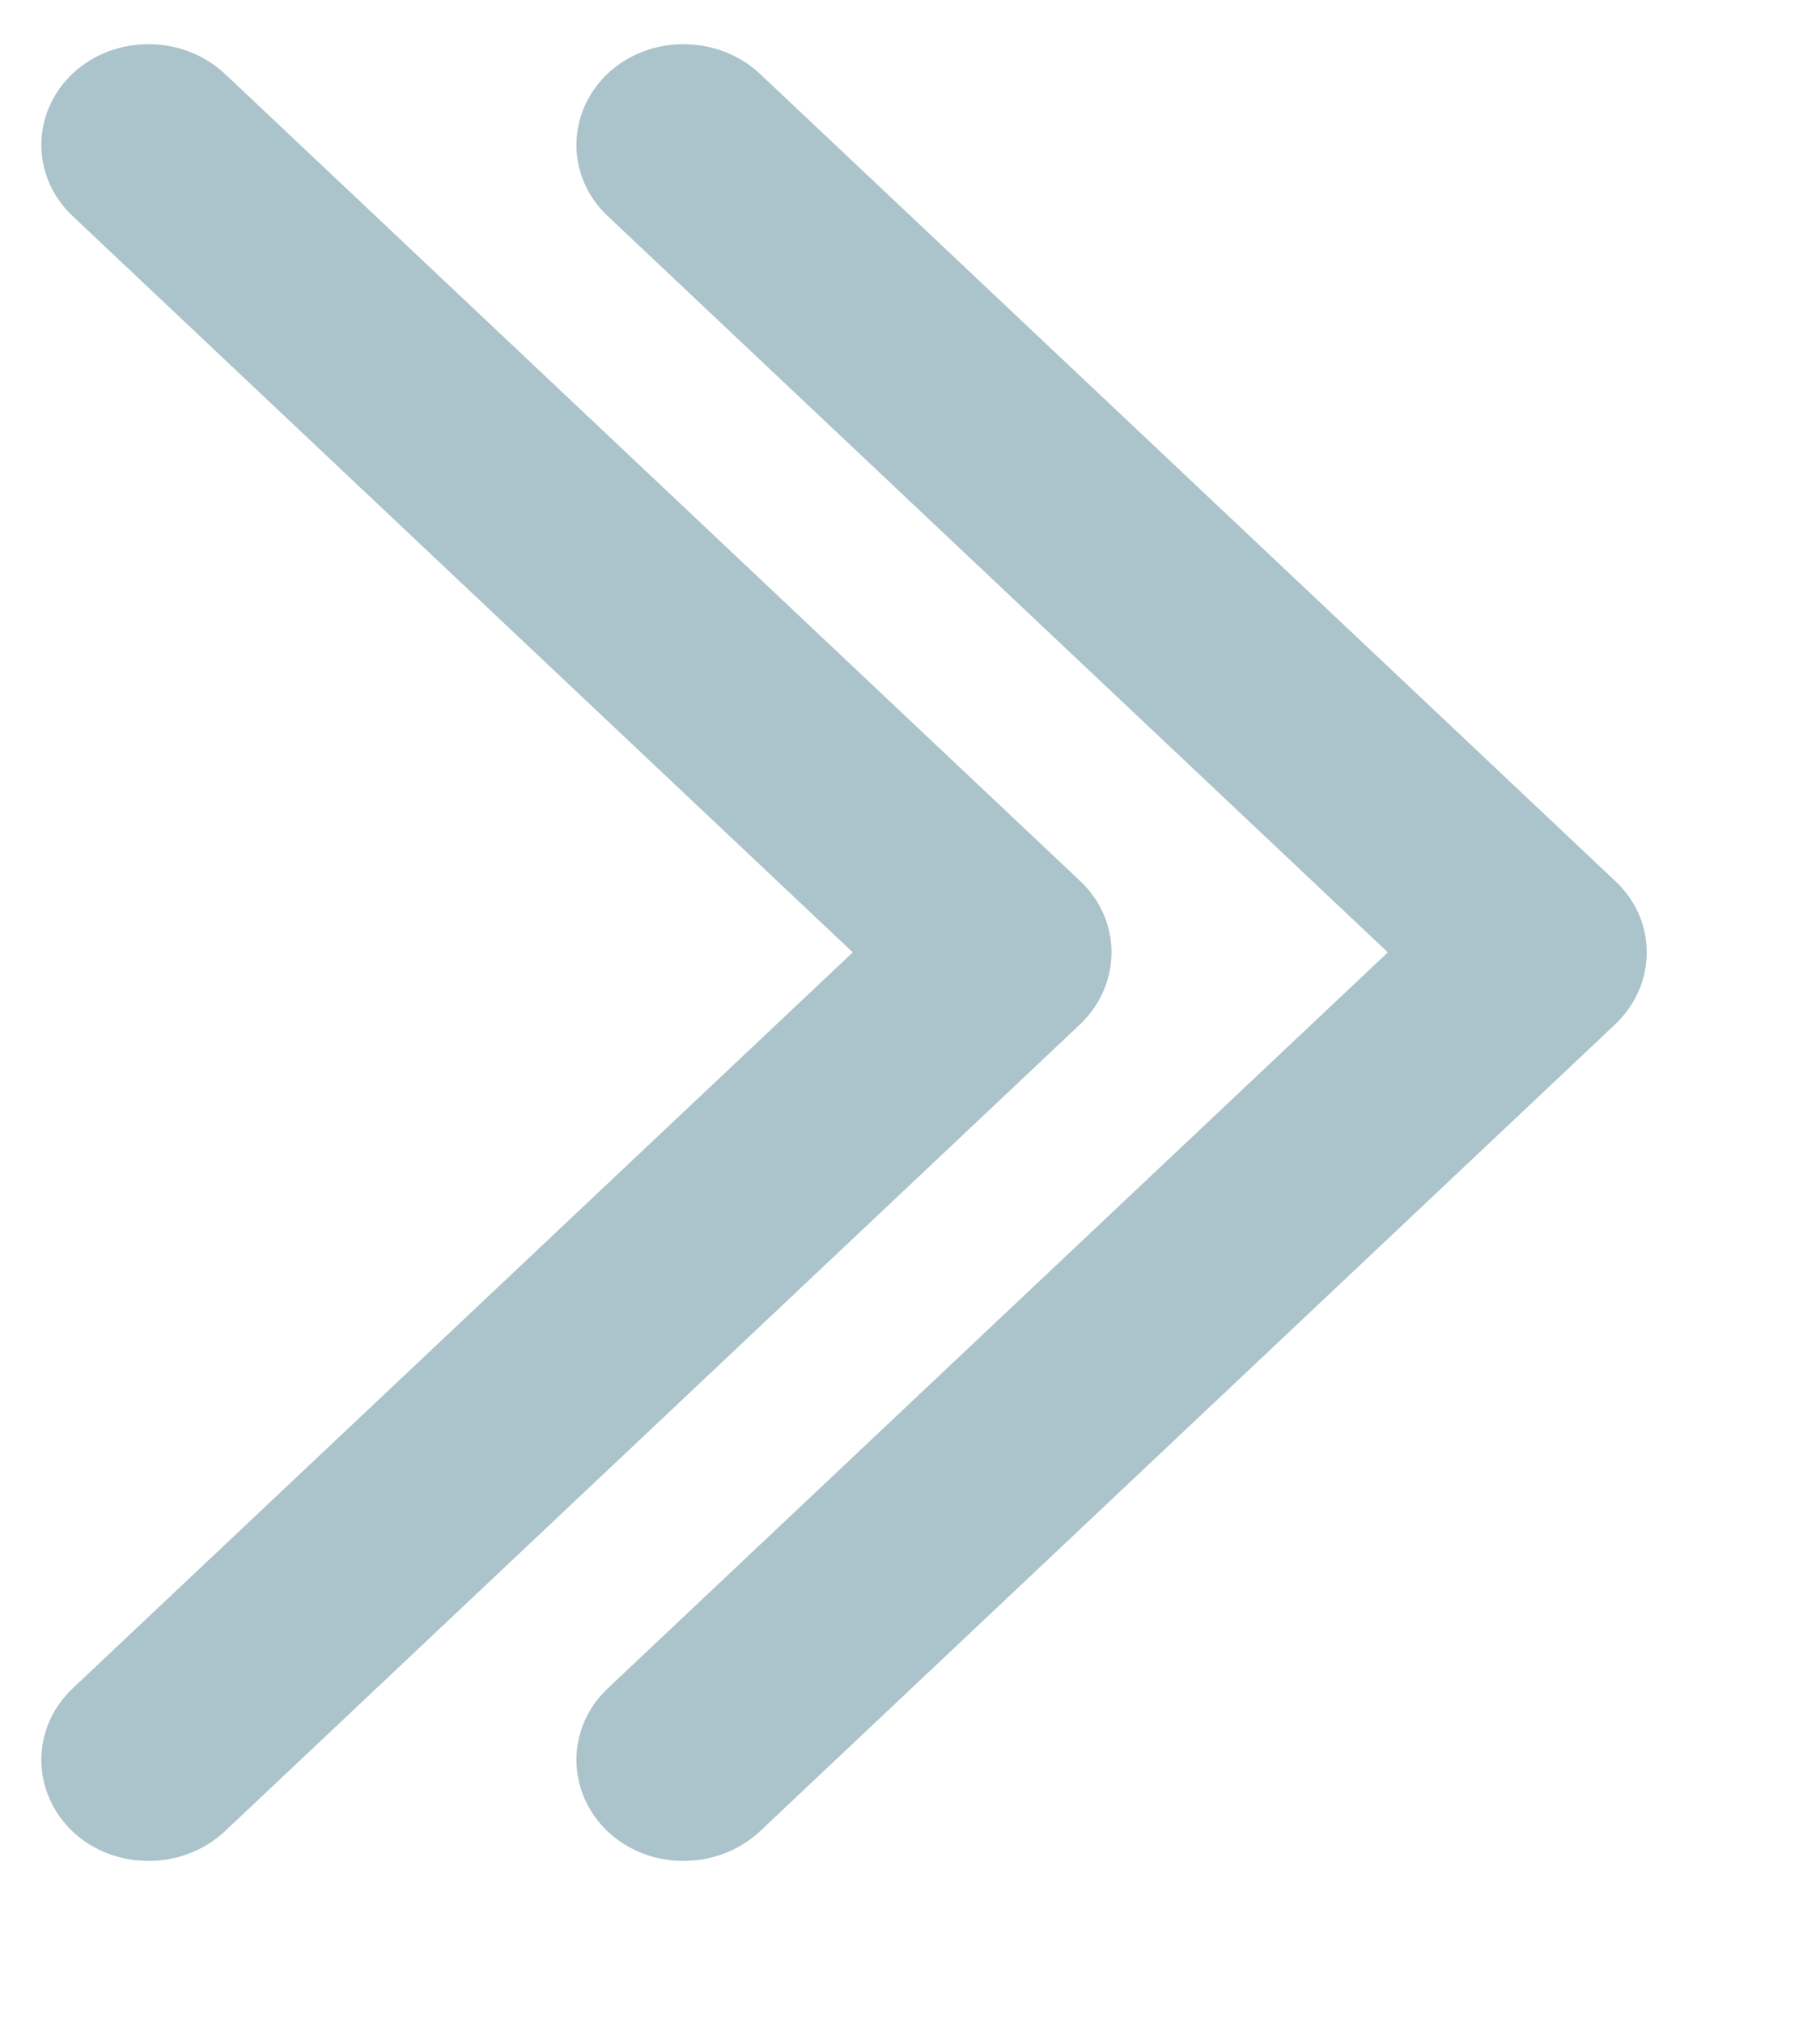
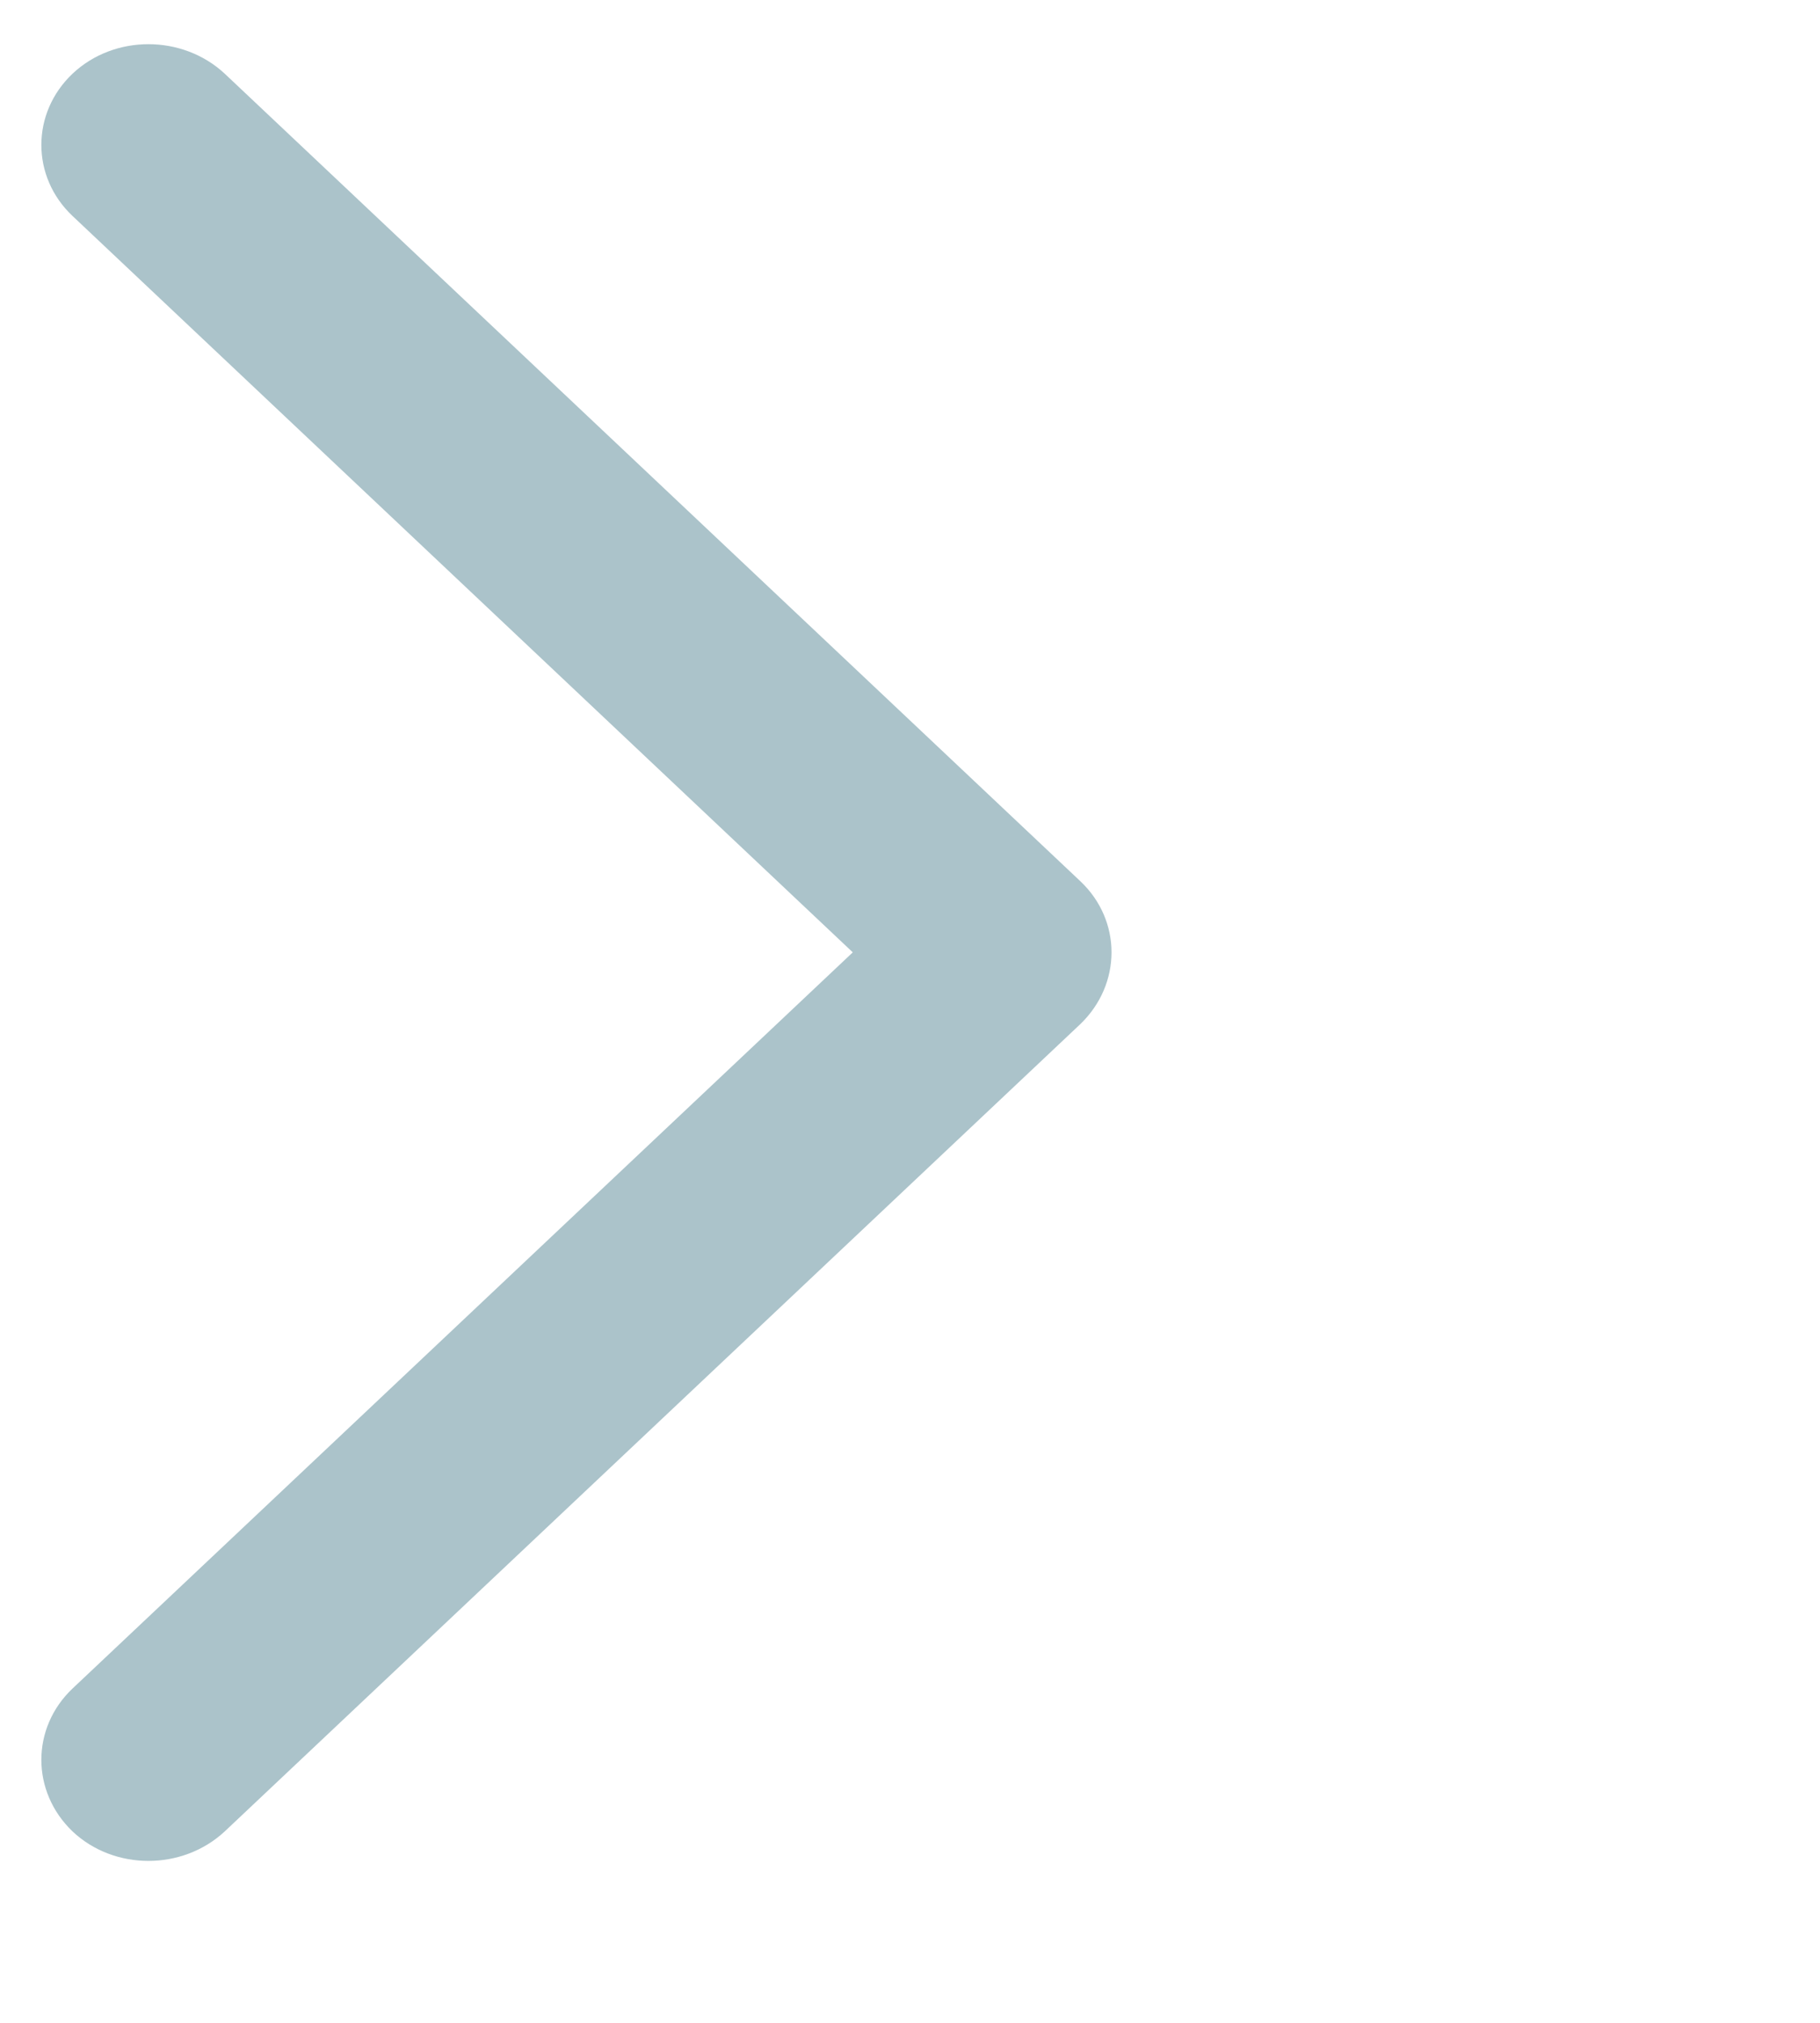
<svg xmlns="http://www.w3.org/2000/svg" width="9px" height="10px" viewBox="0 0 9 10" version="1.1">
  <title>Group</title>
  <desc>Created with Sketch.</desc>
  <defs />
  <g id="Page-1" stroke="none" stroke-width="1" fill="none" fill-rule="evenodd">
    <g id="Home" transform="translate(-62, -869)" fill="#ABC3CA">
      <g id="LES-DEMARCHES" transform="translate(61, 576)">
        <g id="Group-4-Copy" transform="translate(1, 291)">
          <g id="Group" transform="translate(0, 2)">
-             <path d="M3.005,8.347 C2.799,8.542 2.799,8.857 3.005,9.054 C3.211,9.248 3.548,9.248 3.757,9.054 L7.988,5.063 C8.195,4.865 8.195,4.55 7.988,4.356 L3.757,0.364 C3.548,0.17 3.211,0.17 3.005,0.364 C2.799,0.559 2.799,0.874 3.005,1.068 L6.863,4.708 L3.005,8.347 Z" id="Fill-1" />
            <path d="M0.359,8.347 C0.153,8.542 0.153,8.857 0.359,9.054 C0.565,9.248 0.902,9.248 1.111,9.054 L5.342,5.063 C5.548,4.865 5.548,4.55 5.342,4.356 L1.111,0.364 C0.902,0.17 0.565,0.17 0.359,0.364 C0.153,0.559 0.153,0.874 0.359,1.068 L4.217,4.708 L0.359,8.347 Z" id="Fill-1" />
          </g>
        </g>
      </g>
    </g>
  </g>
</svg>